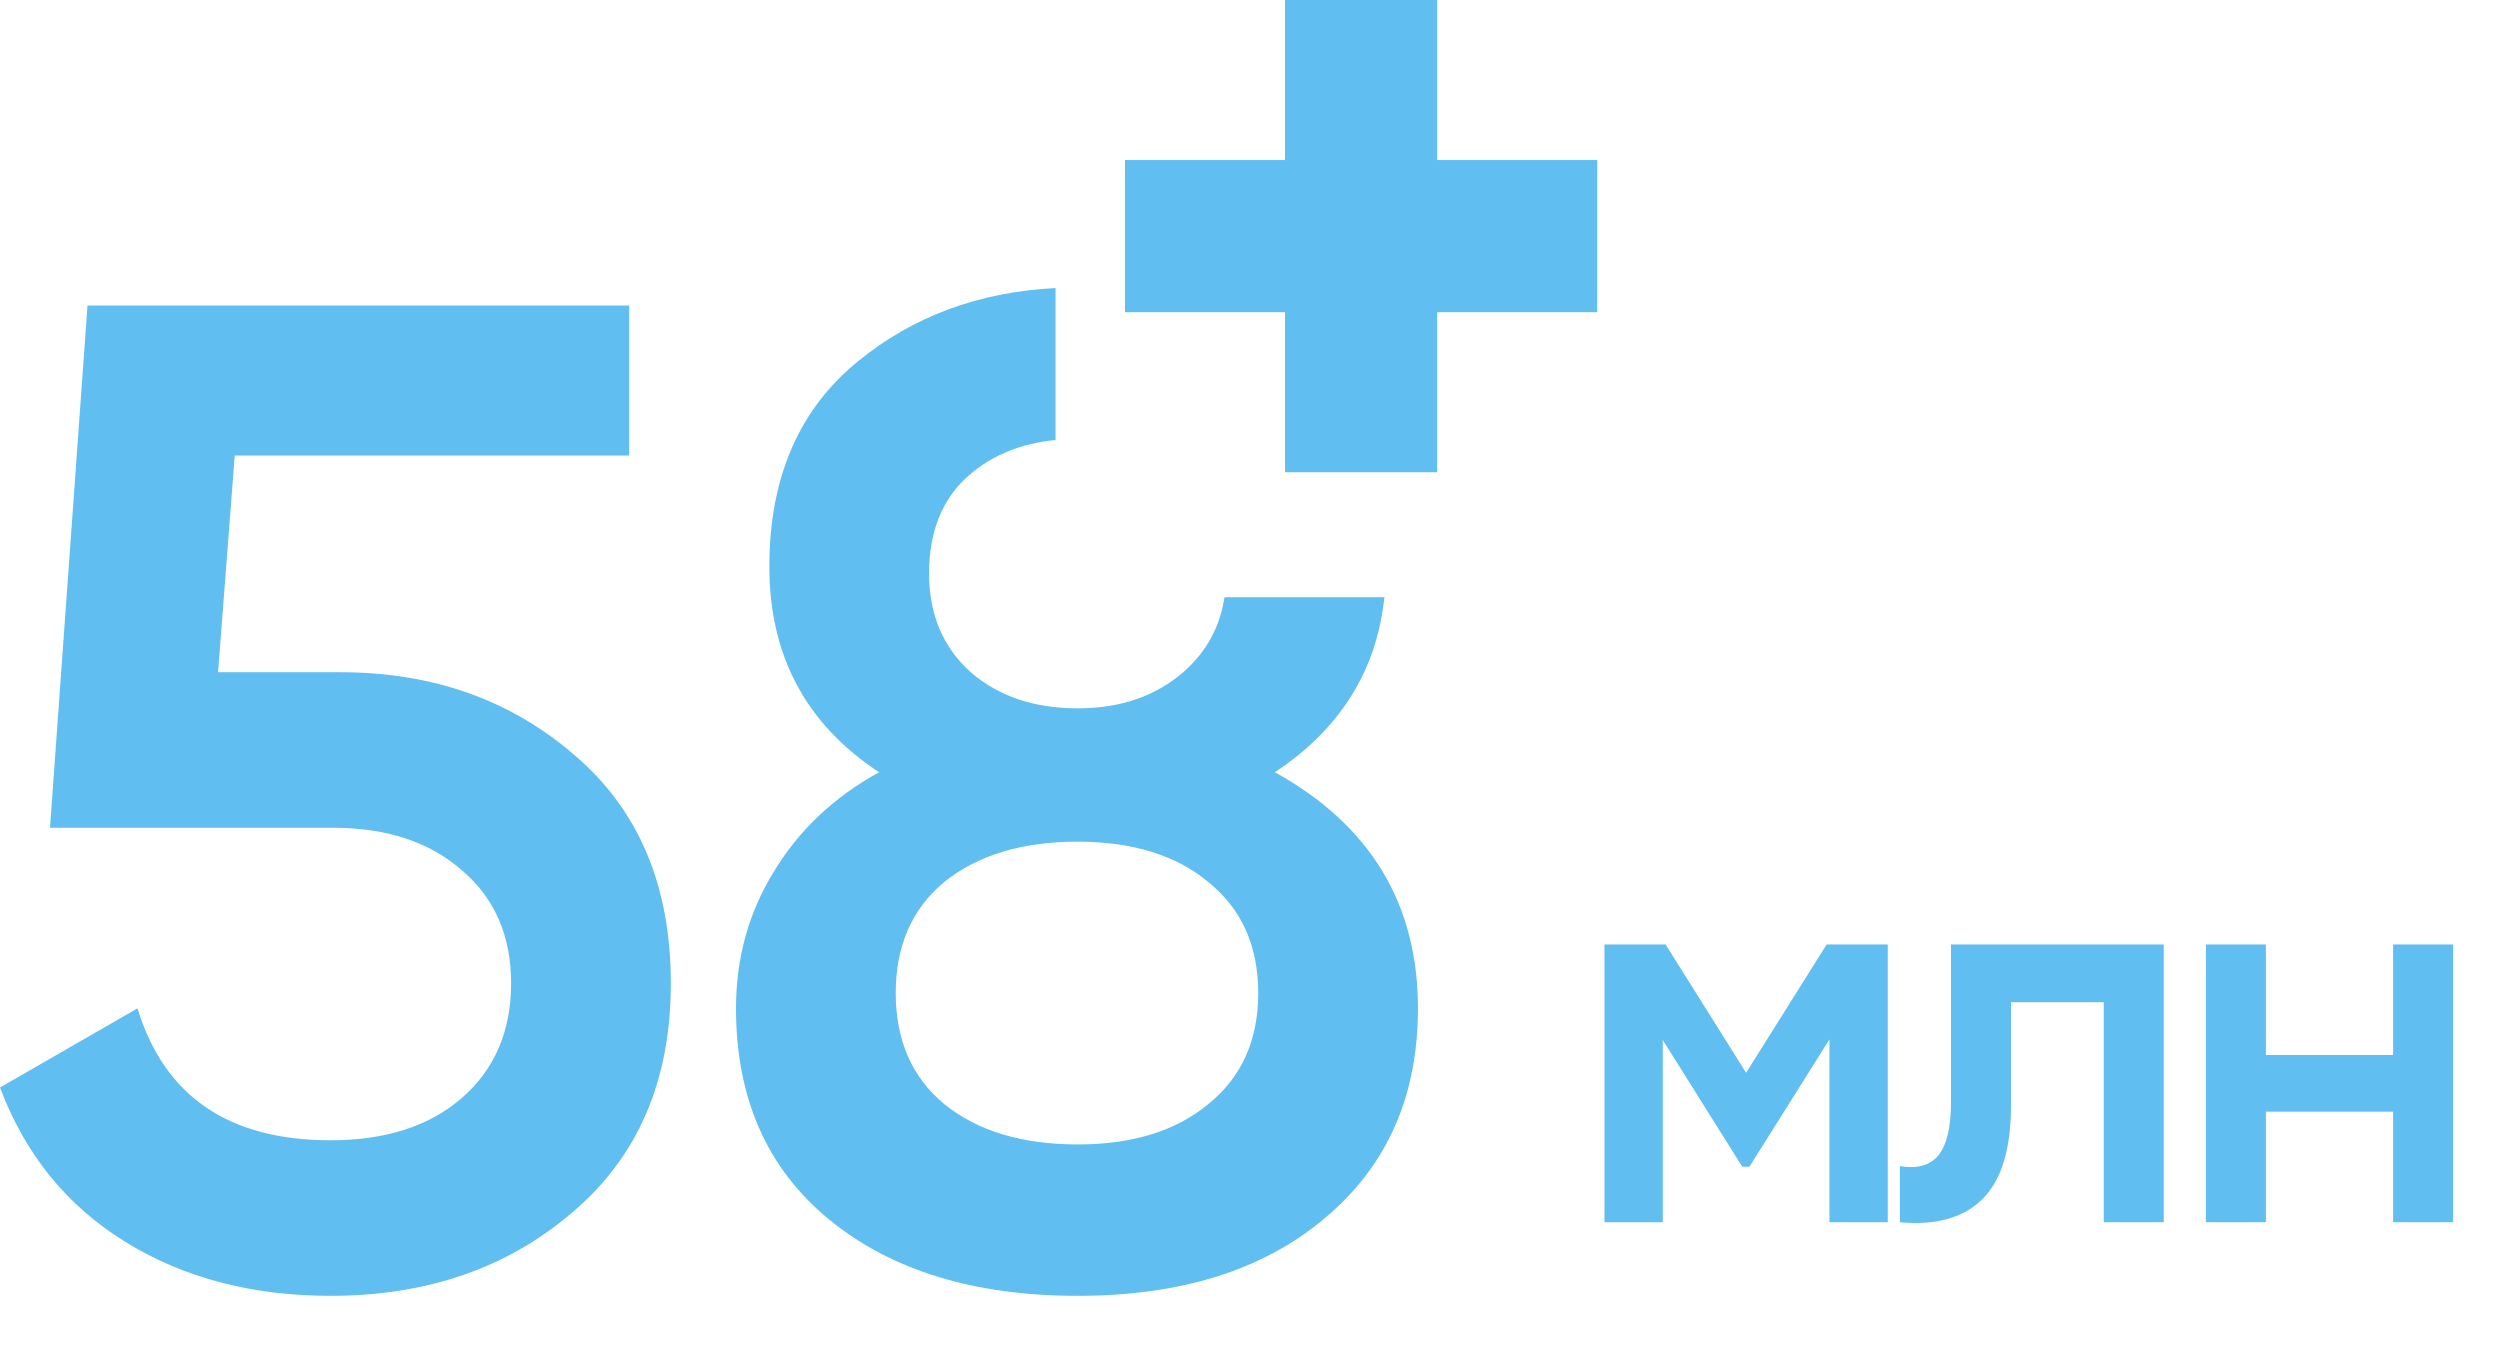
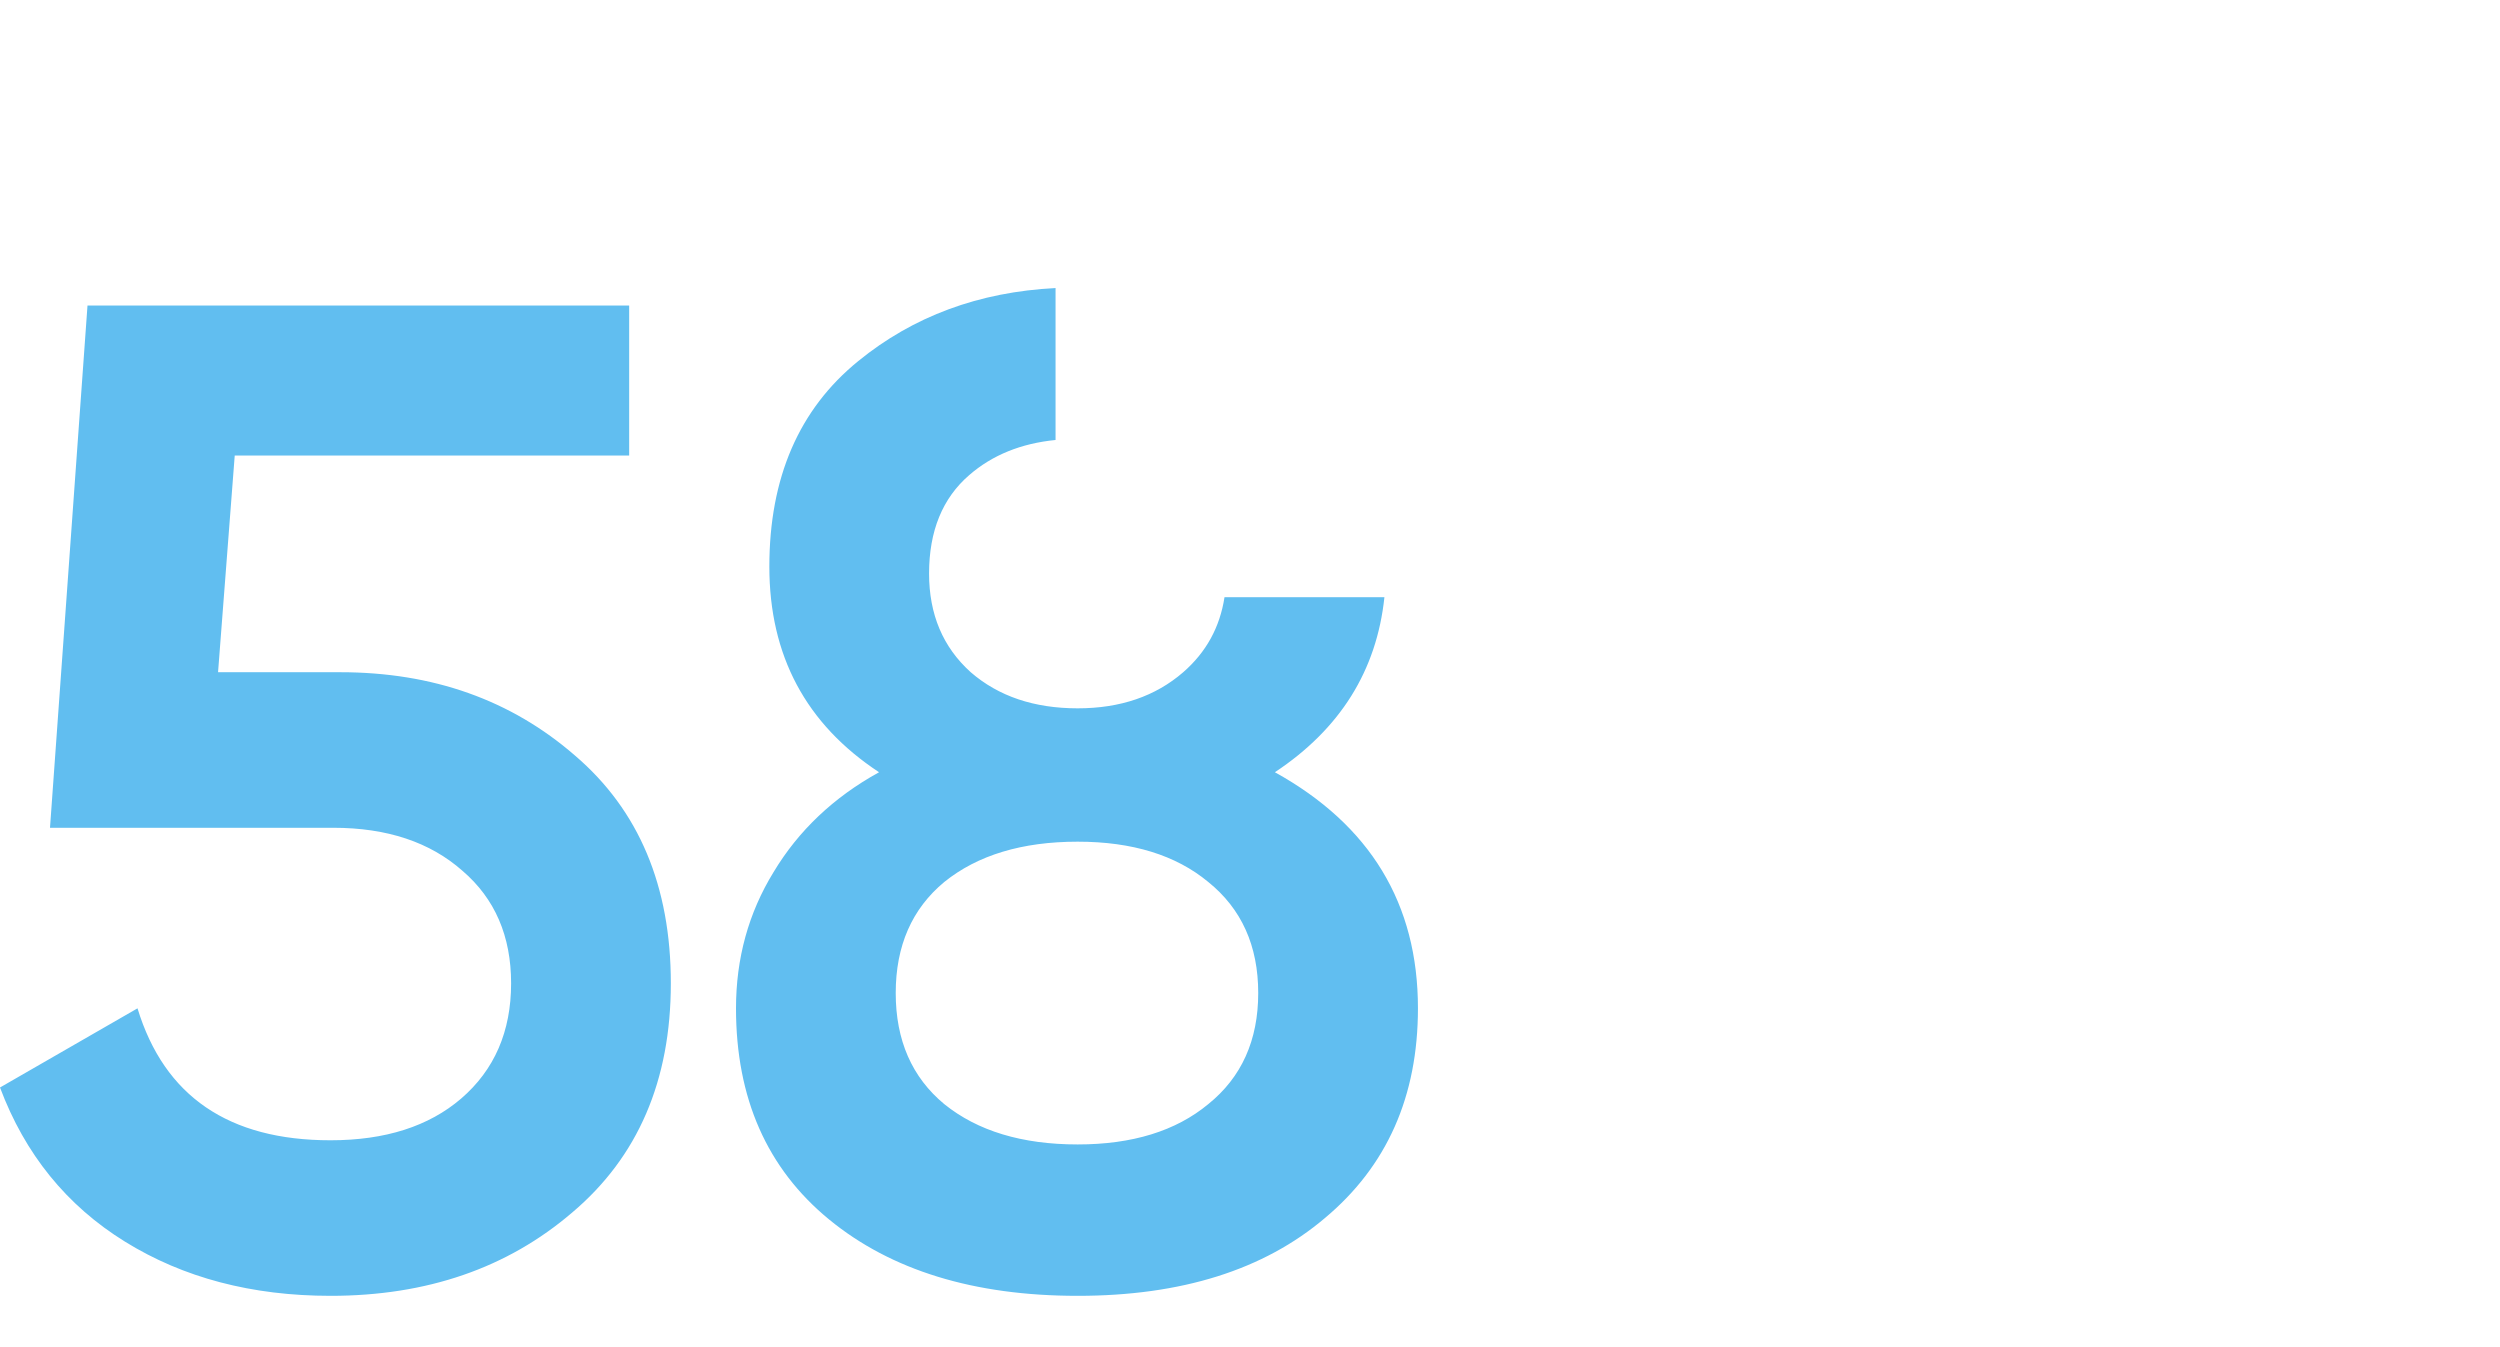
<svg xmlns="http://www.w3.org/2000/svg" width="180" height="97" viewBox="0 0 180 97" fill="none">
-   <path d="M131.52 68H135.92V88H131.72V74.84L125.96 84H125.44L119.72 74.88V88H115.52V68H119.92L125.72 77.24L131.52 68ZM140.471 68H155.791V88H151.471V72.16H144.791V79.6C144.791 82.72 144.111 84.96 142.751 86.32C141.391 87.68 139.404 88.24 136.791 88V83.96C138.017 84.173 138.937 83.92 139.551 83.2C140.164 82.453 140.471 81.187 140.471 79.4V68ZM172.305 75.96V68H176.625V88H172.305V80.04H163.145V88H158.825V68H163.145V75.96H172.305Z" fill="#61BEF0" />
-   <path d="M103.478 11.523H115V22.477H103.478V34H92.522V22.477H81V11.523H92.522V0H103.478V11.523Z" fill="#61BEF0" />
  <path d="M45.3 32.8H16.9L15.7 48.4H24.5C31.167 48.4 36.8 50.4 41.4 54.4C46 58.334 48.3 63.8 48.3 70.8C48.3 77.8 45.933 83.3 41.2 87.3C36.533 91.3 30.733 93.3 23.8 93.3C18.133 93.3 13.2 92 9 89.4C4.8 86.8 1.8 83.1 0 78.3L9.9 72.6C11.834 78.933 16.467 82.1 23.8 82.1C27.733 82.1 30.867 81.1 33.2 79.1C35.6 77.033 36.8 74.266 36.8 70.8C36.8 67.4 35.633 64.7 33.3 62.7C30.966 60.633 27.867 59.6 24 59.6H3.6L6.3 22H45.3V32.8ZM76 31.679C73.519 31.925 71.449 32.764 69.792 34.2C67.859 35.867 66.893 38.233 66.893 41.3C66.893 44.233 67.893 46.6 69.893 48.4C71.892 50.133 74.459 51 77.592 51C80.659 51 83.192 50.134 85.192 48.4C86.844 46.962 87.832 45.162 88.164 43H99.678C99.119 48.287 96.491 52.487 91.792 55.601C98.659 59.401 102.092 65.067 102.092 72.601C102.092 78.934 99.859 83.967 95.393 87.7C90.993 91.433 85.058 93.3 77.592 93.3C70.125 93.3 64.159 91.466 59.692 87.8C55.226 84.133 52.992 79.067 52.992 72.601C52.992 69.001 53.892 65.733 55.692 62.8C57.492 59.8 60.026 57.401 63.292 55.601C58.025 52.134 55.393 47.2 55.393 40.8C55.393 34.4 57.525 29.467 61.792 26C65.749 22.773 70.486 21.02 76 20.74V31.679ZM77.592 60.601C73.592 60.601 70.392 61.567 67.992 63.5C65.659 65.433 64.492 68.1 64.492 71.5C64.492 74.9 65.659 77.567 67.992 79.5C70.392 81.433 73.592 82.4 77.592 82.4C81.525 82.4 84.659 81.433 86.992 79.5C89.392 77.567 90.592 74.9 90.592 71.5C90.592 68.1 89.392 65.433 86.992 63.5C84.659 61.567 81.525 60.601 77.592 60.601Z" fill="#61BEF0" />
</svg>